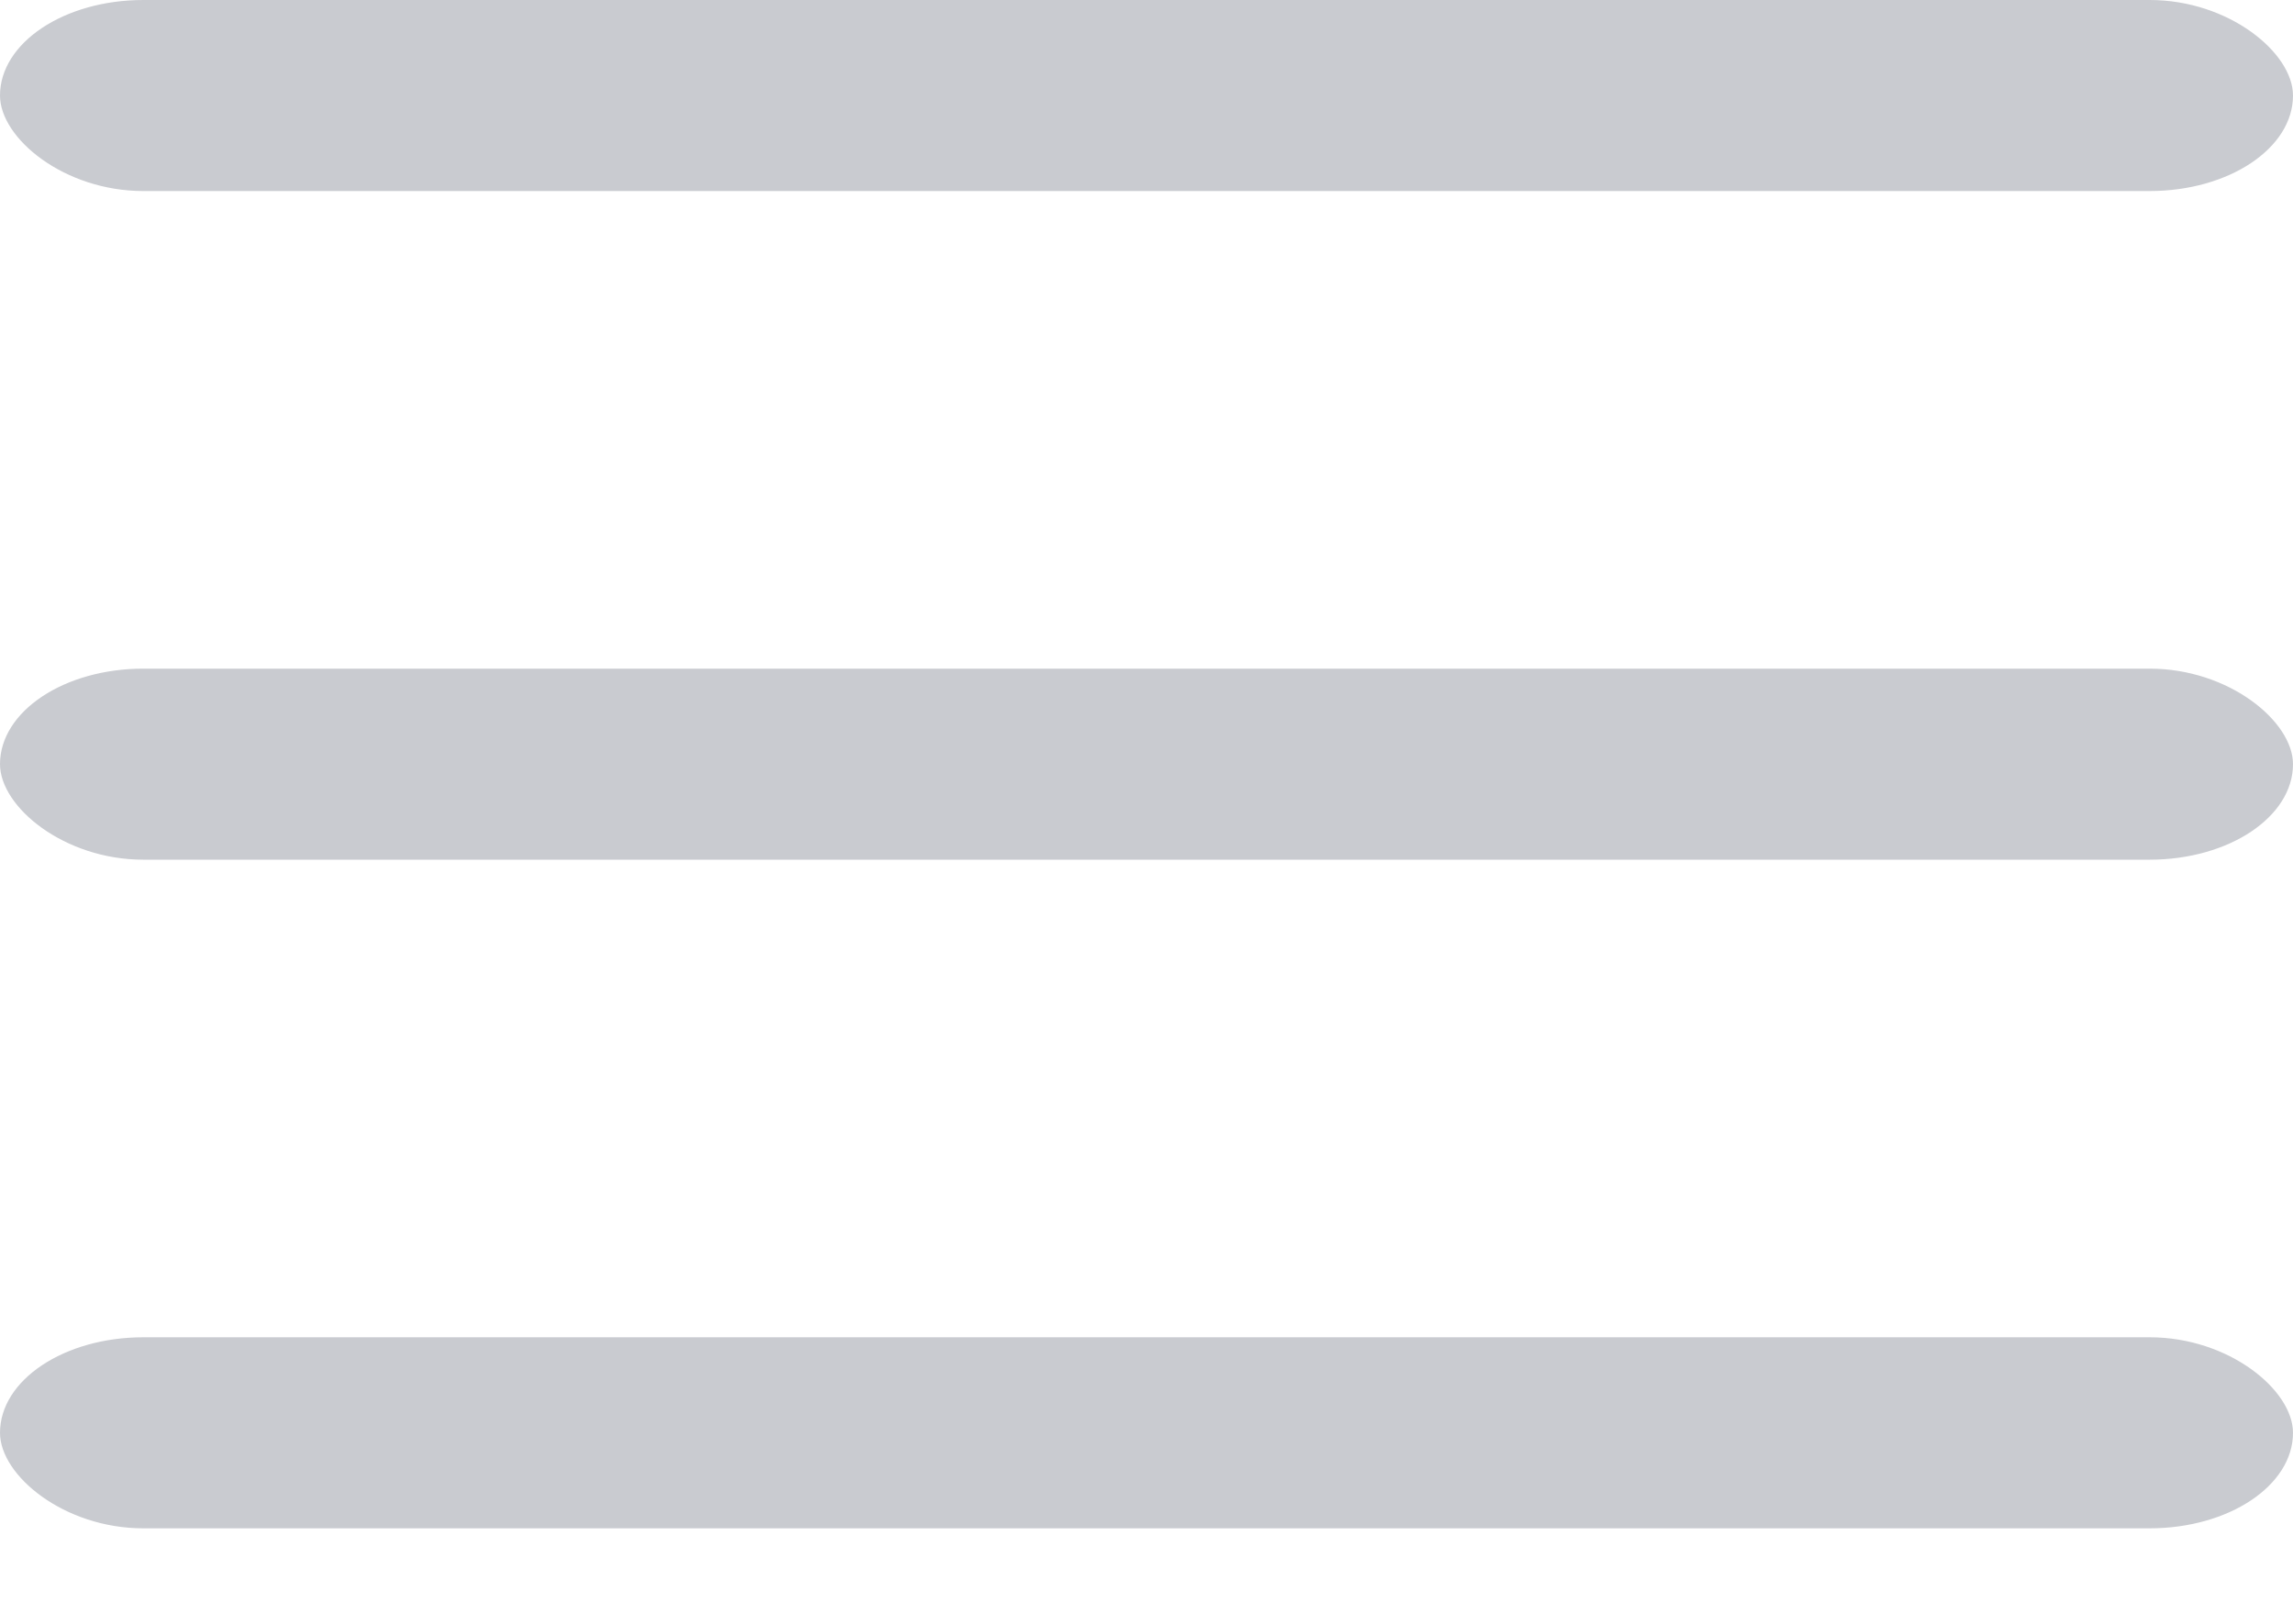
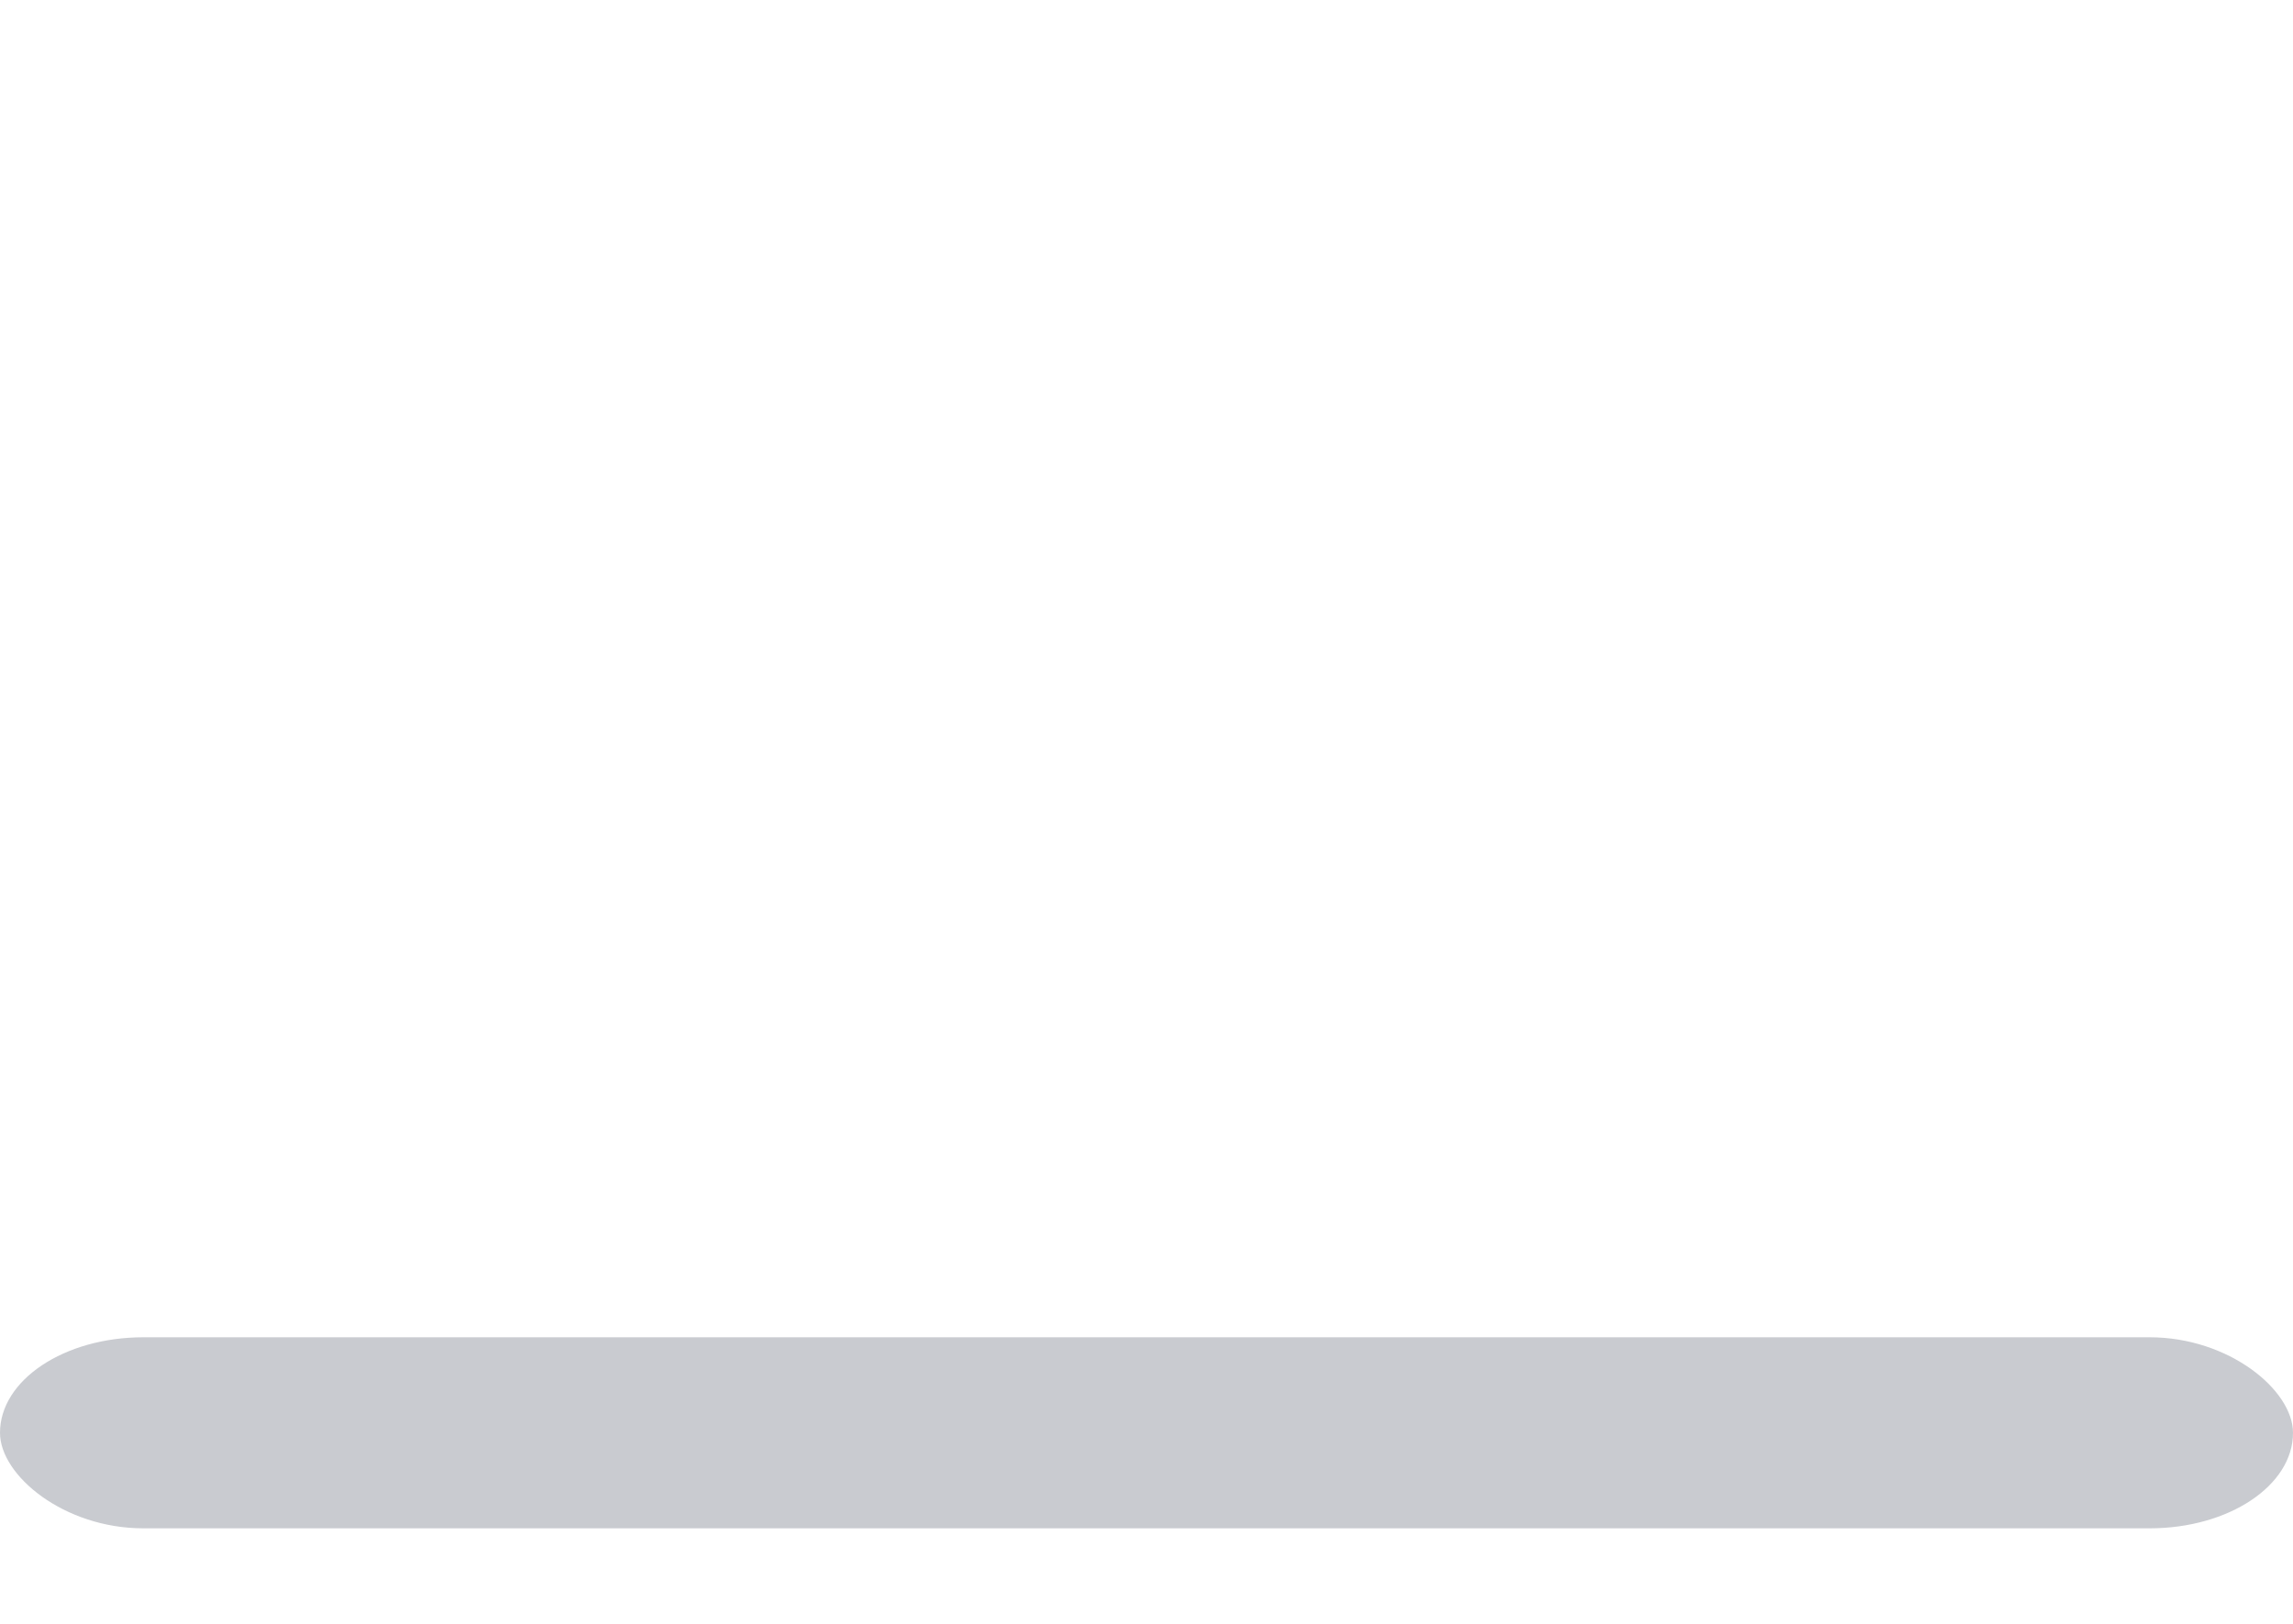
<svg xmlns="http://www.w3.org/2000/svg" width="24" height="17" viewBox="0 0 24 17" fill="none">
-   <rect width="24" height="2" rx="1.5" fill="#C9CBD0" />
-   <rect y="7" width="24" height="2" rx="1.5" fill="#C9CBD0" />
  <rect y="14" width="24" height="2" rx="1.5" fill="#C9CBD0" />
</svg>